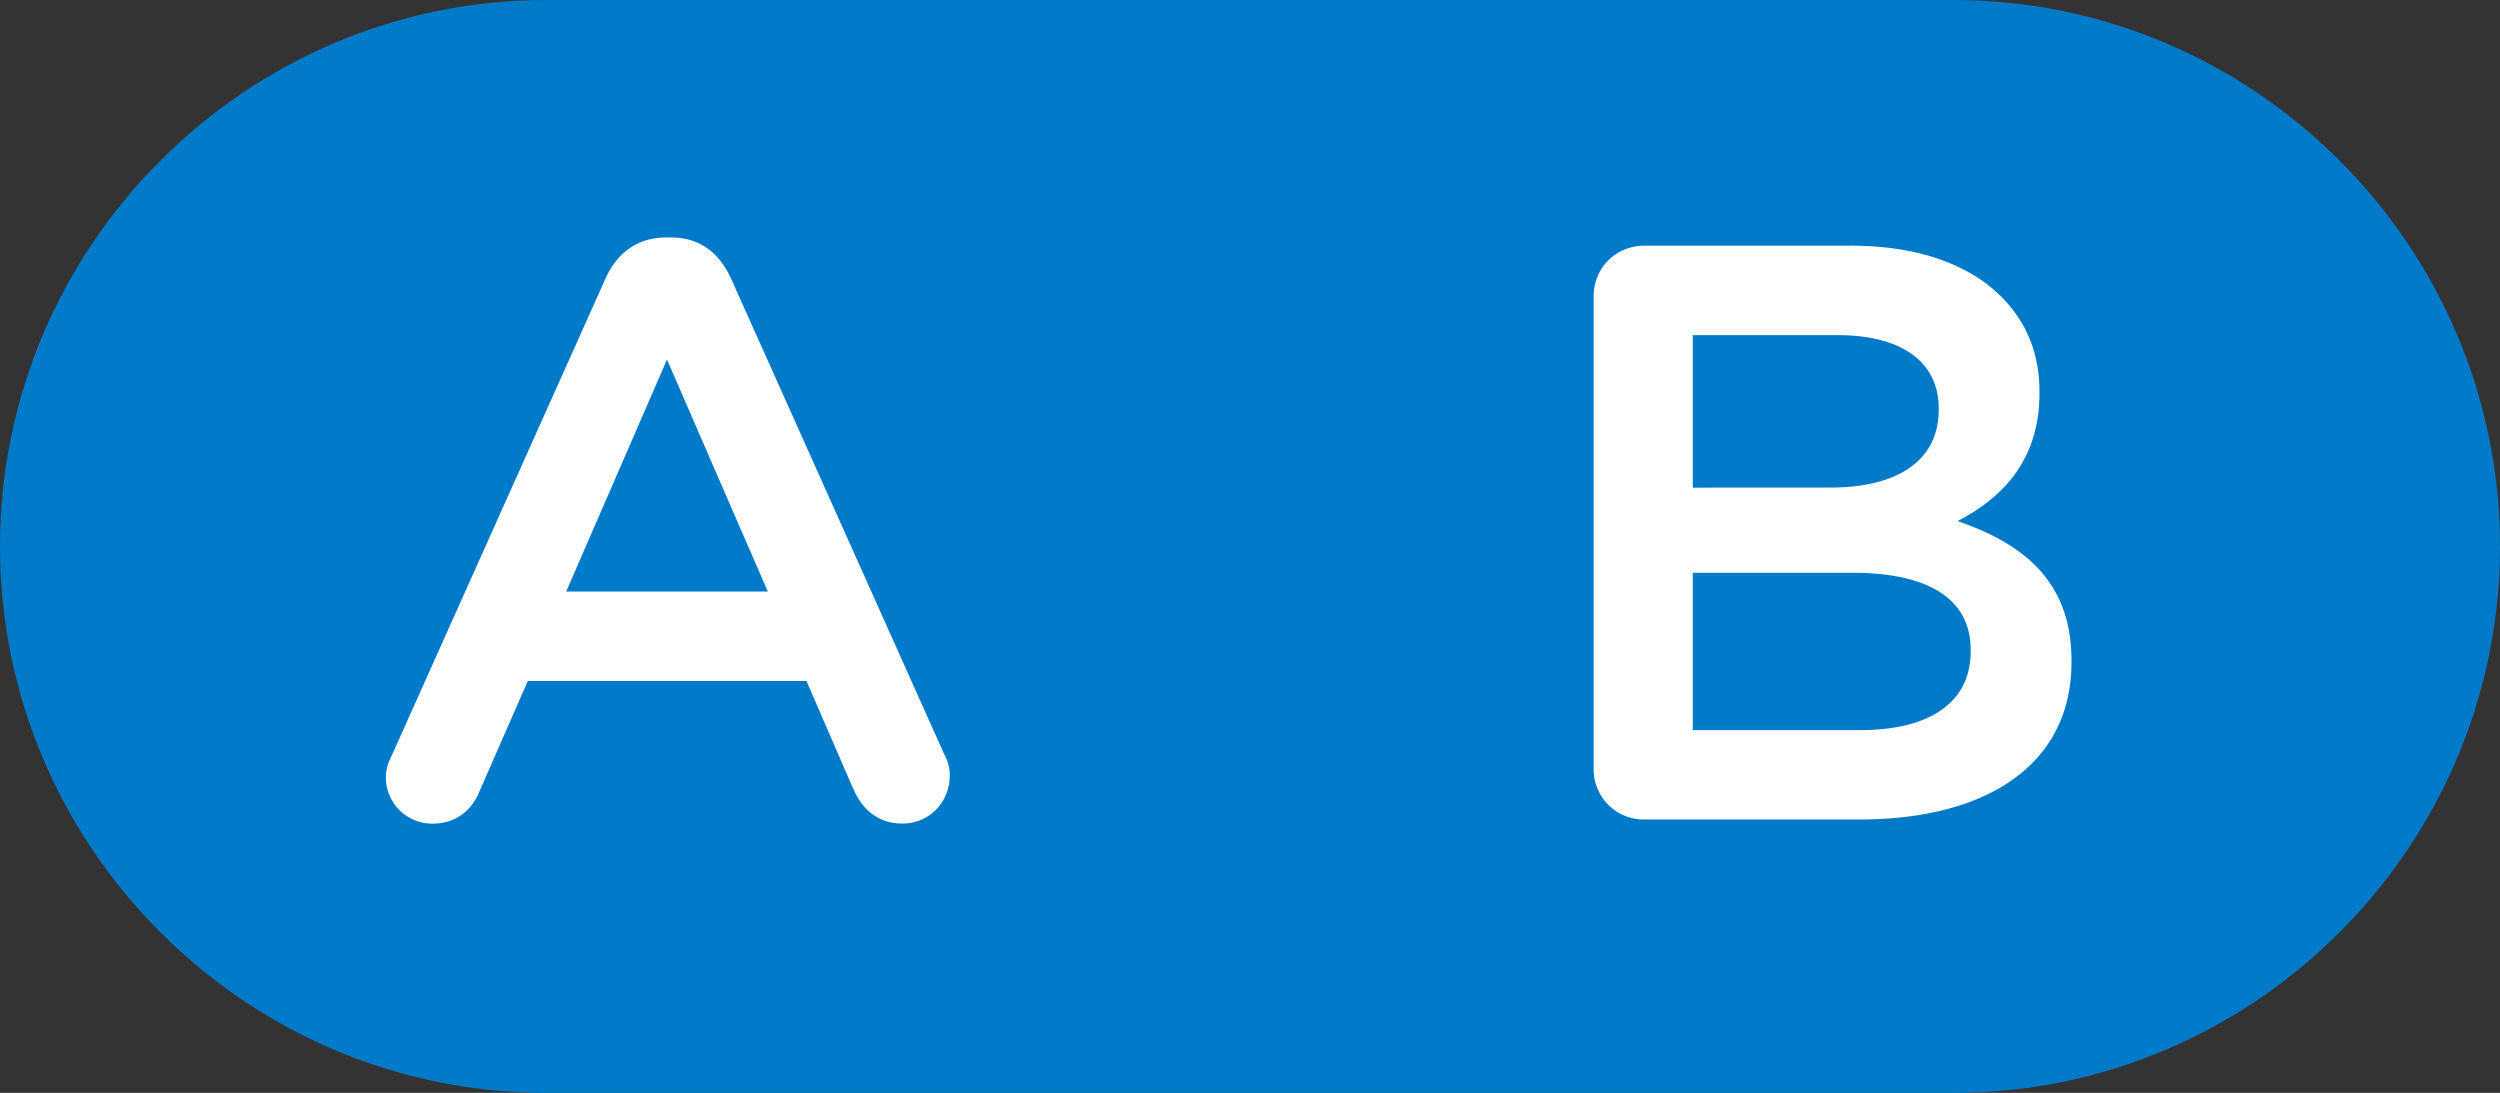
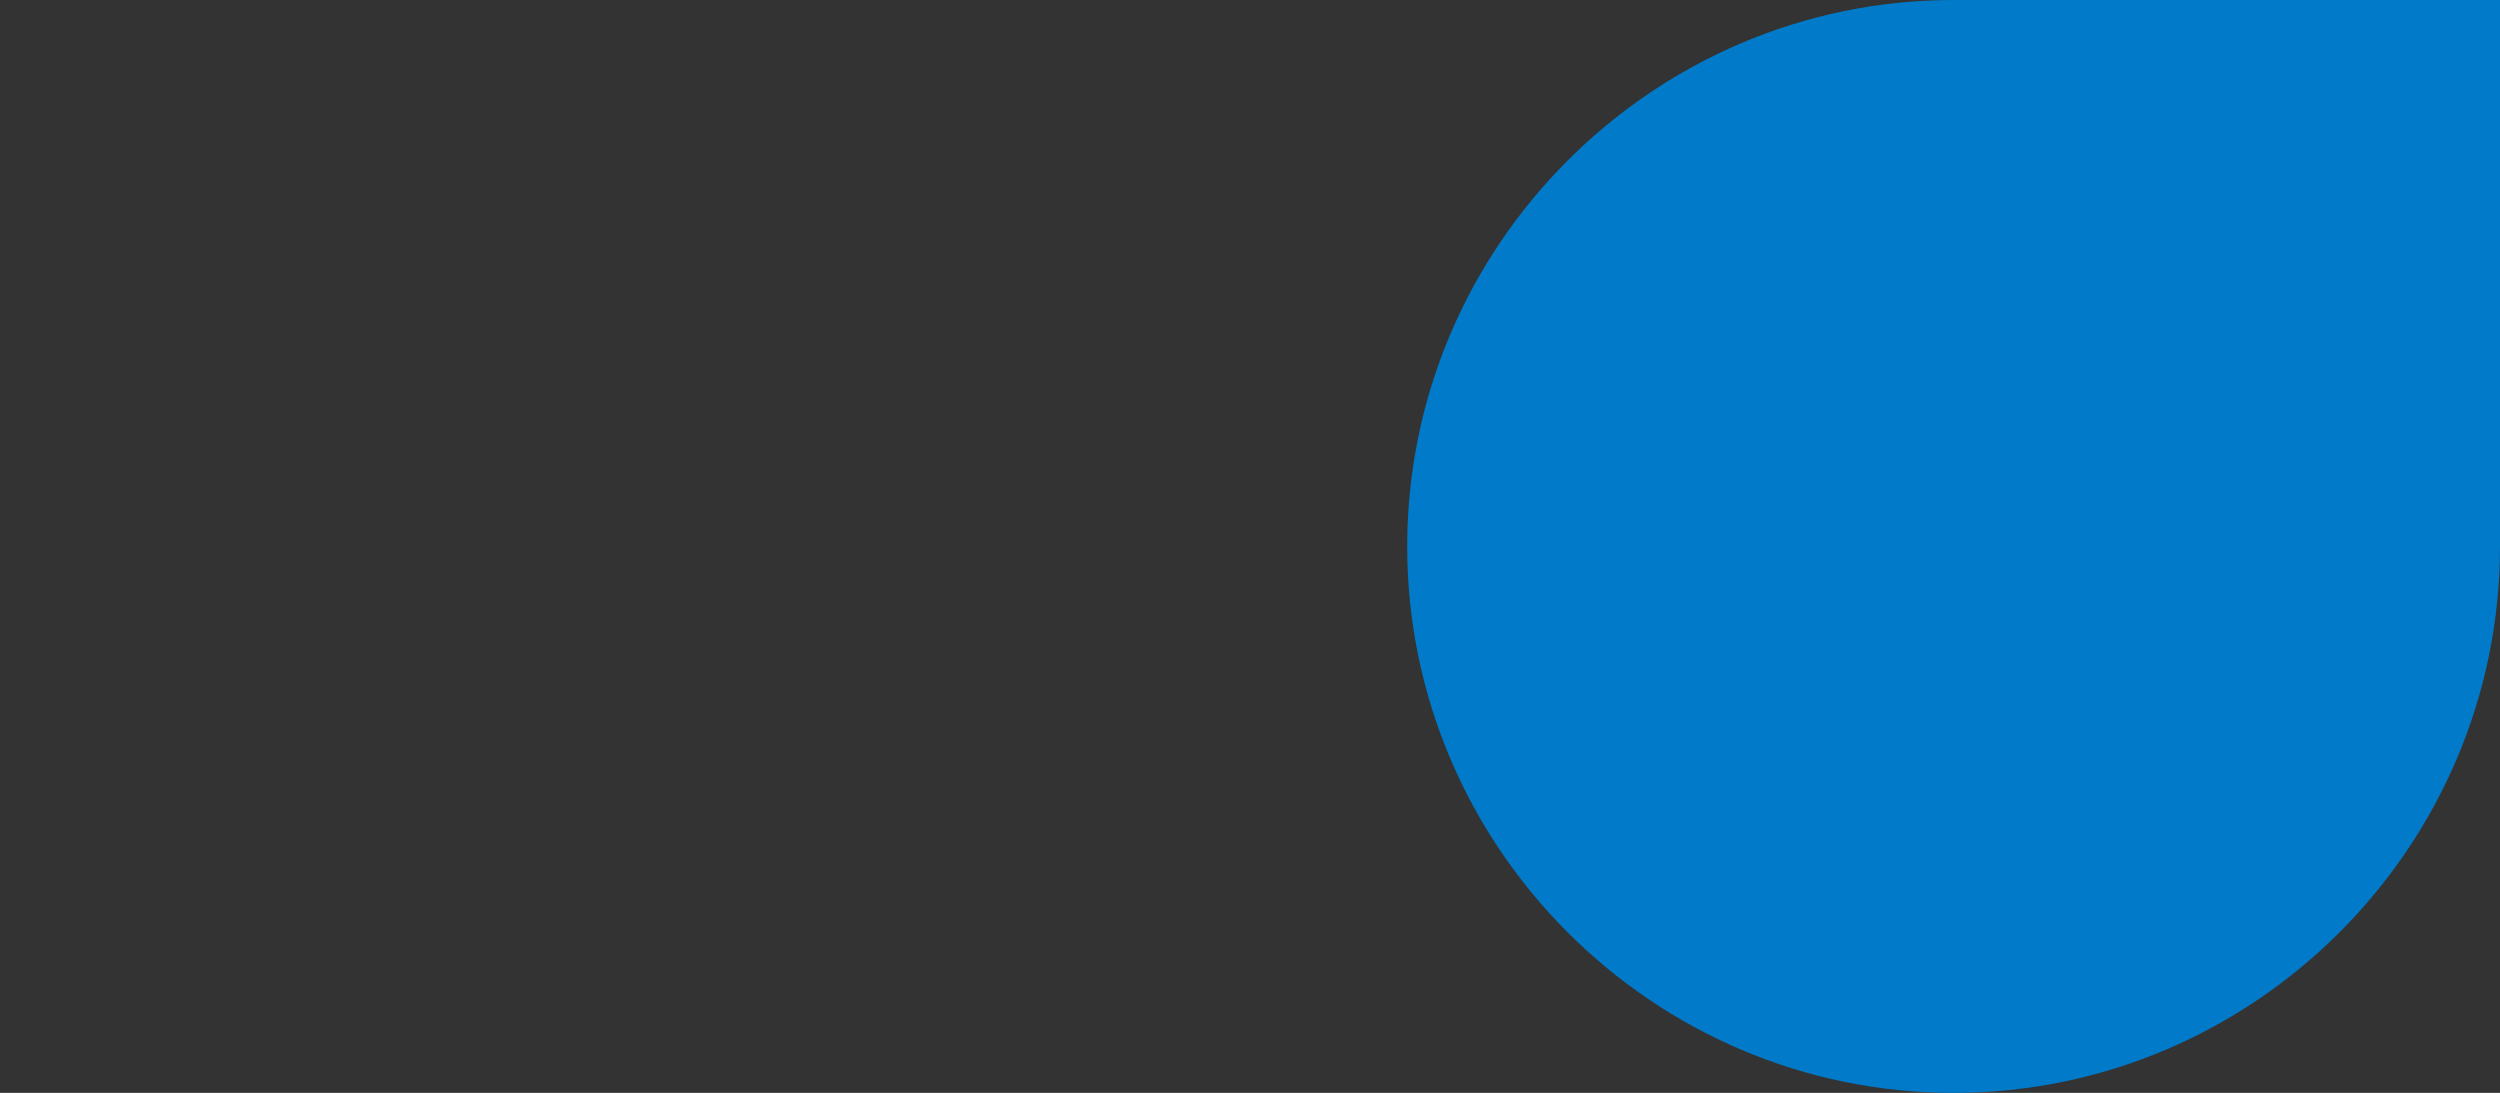
<svg xmlns="http://www.w3.org/2000/svg" xmlns:ns1="http://www.inkscape.org/namespaces/inkscape" xmlns:ns2="http://sodipodi.sourceforge.net/DTD/sodipodi-0.dtd" width="29.509mm" height="12.9mm" viewBox="0 0 29.509 12.9" version="1.1" id="svg412" ns1:version="1.2.1 (9c6d41e, 2022-07-14)" ns2:docname="AB.svg">
  <rect x="0" y="0" width="29.509" height="12.9" fill="#333333" stroke="none" />
  <ns2:namedview id="namedview414" pagecolor="#ffffff" bordercolor="#000000" borderopacity="0.25" ns1:showpageshadow="2" ns1:pageopacity="0.0" ns1:pagecheckerboard="0" ns1:deskcolor="#d1d1d1" ns1:document-units="mm" showgrid="false" ns1:zoom="1.2662226" ns1:cx="-54.097911" ns1:cy="31.984896" ns1:window-width="1512" ns1:window-height="945" ns1:window-x="0" ns1:window-y="37" ns1:window-maximized="0" ns1:current-layer="layer1" />
  <defs id="defs409" />
  <g ns1:label="Layer 1" ns1:groupmode="layer" id="layer1" transform="translate(-171.5,-60.249)">
-     <path fill="#007ac9" d="m 201.009,66.699 c 0,3.548 -2.902,6.45 -6.45,6.45 h -16.61 c -3.548,0 -6.449,-2.902 -6.449,-6.45 0,-3.548 2.901,-6.45 6.449,-6.45 h 16.61 c 3.548,0 6.45,2.902 6.45,6.45" id="path79" style="stroke-width:0.265" />
-     <path fill="#ffffff" d="m 180.563,67.231 -1.19,-2.738 -1.19,2.738 h 2.38 z m -4.43,1.916 2.515,-5.612 c 0.134,-0.299 0.376,-0.483 0.715,-0.483 h 0.059 c 0.338,0 0.569,0.184 0.706,0.483 l 2.515,5.612 c 0.048,0.087 0.068,0.174 0.068,0.252 0,0.319 -0.242,0.571 -0.561,0.571 -0.281,0 -0.475,-0.165 -0.581,-0.416 l -0.55,-1.267 h -3.289 l -0.572,1.306 c -0.097,0.242 -0.3,0.378 -0.551,0.378 a 0.546,0.546 0 0 1 -0.552,-0.552 c 0,-0.087 0.028,-0.174 0.078,-0.271 z m 17.322,-0.28 c 0.813,0 1.306,-0.319 1.306,-0.929 v -0.019 c 0,-0.571 -0.454,-0.909 -1.393,-0.909 h -1.887 v 1.857 h 1.974 z m -0.348,-2.863 c 0.765,0 1.277,-0.3 1.277,-0.919 v -0.019 c 0,-0.533 -0.425,-0.861 -1.19,-0.861 h -1.713 v 1.8 z m -2.796,-2.255 c 0,-0.339 0.261,-0.6 0.6,-0.6 h 2.438 c 0.773,0 1.383,0.213 1.771,0.6 0.299,0.3 0.453,0.668 0.453,1.123 v 0.019 c 0,0.813 -0.464,1.248 -0.967,1.509 0.794,0.271 1.345,0.725 1.345,1.645 v 0.019 c 0,1.209 -0.997,1.858 -2.505,1.858 h -2.535 a 0.591,0.591 0 0 1 -0.6,-0.6 z" id="path81" style="stroke-width:0.265" />
+     <path fill="#007ac9" d="m 201.009,66.699 c 0,3.548 -2.902,6.45 -6.45,6.45 c -3.548,0 -6.449,-2.902 -6.449,-6.45 0,-3.548 2.901,-6.45 6.449,-6.45 h 16.61 c 3.548,0 6.45,2.902 6.45,6.45" id="path79" style="stroke-width:0.265" />
  </g>
</svg>